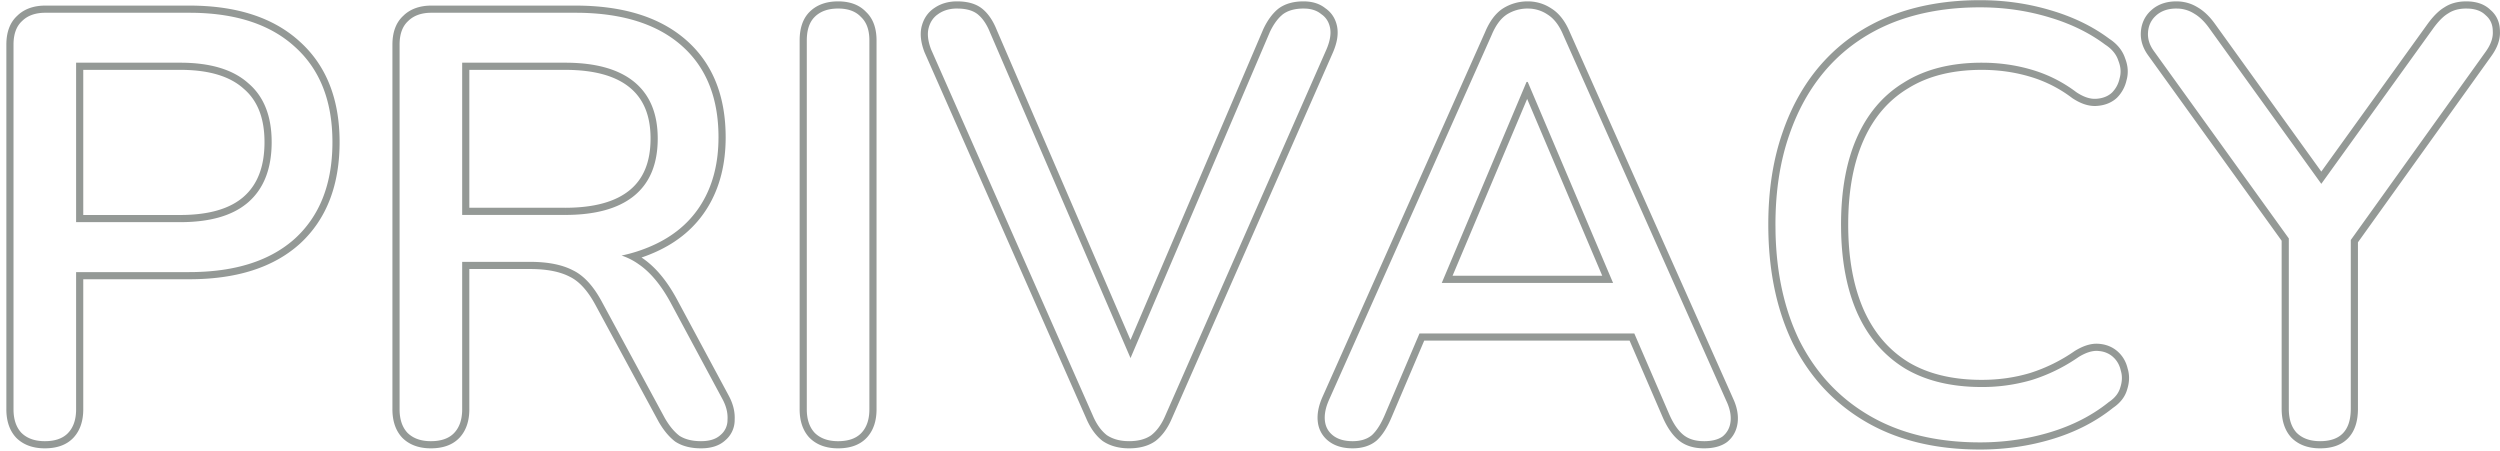
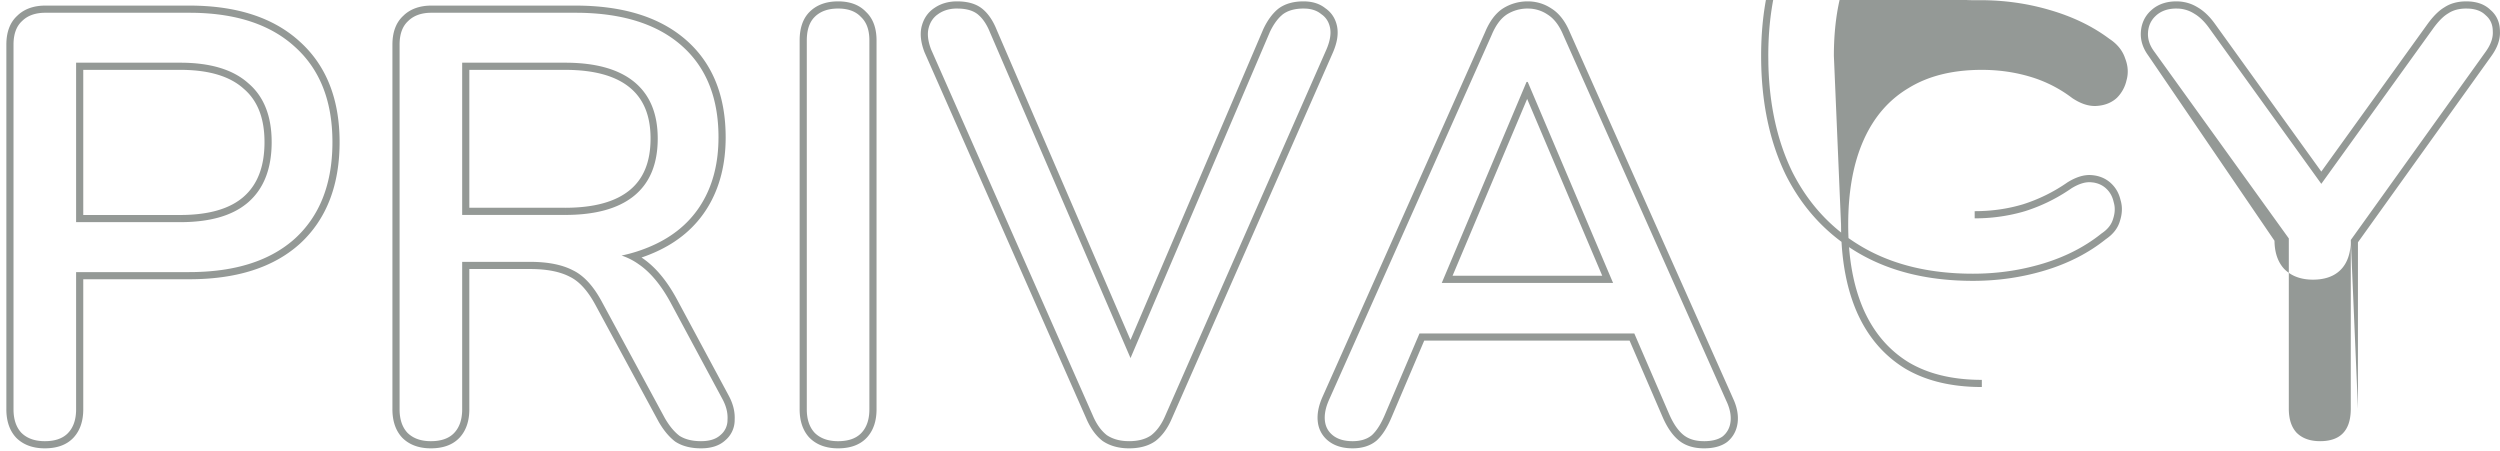
<svg xmlns="http://www.w3.org/2000/svg" width="349" height="63" fill="none">
-   <path opacity=".5" d="M328.17 33.504L346.986 7.24c.728-1.008 1.063-1.96 1.007-2.856 0-.952-.336-1.708-1.007-2.268-.539-.539-1.293-.843-2.26-.91l-.428-.014c-1.008 0-1.848.224-2.52.672-.672.392-1.372 1.092-2.1 2.1l-15.624 21.7-15.624-21.7c-.588-.833-1.219-1.473-1.893-1.92l-.292-.18a4.5 4.5 0 00-2.103-.662l-.332-.01c-1.176 0-2.129.336-2.857 1.008l-.122.117c-.594.598-.917 1.342-.969 2.235-.056.896.223 1.764.839 2.604l18.817 26.13v23.766c0 1.456.364 2.576 1.092 3.36.735.735 1.741 1.125 3.017 1.171l.259.005c2.767 0 4.193-1.419 4.279-4.257l.005-.28V33.505zm1 23.548c0 1.652-.39 3.078-1.345 4.089-.965 1.021-2.342 1.447-3.939 1.447-1.592 0-2.966-.451-3.983-1.469l-.013-.013-.013-.013c-.954-1.027-1.359-2.425-1.359-4.041V33.608L299.89 7.74c-.727-.996-1.099-2.088-1.027-3.25.072-1.196.542-2.226 1.413-3.025l.18-.158c.918-.764 2.062-1.115 3.354-1.115 1.06 0 2.045.266 2.931.804h.001c.94.537 1.767 1.35 2.498 2.384h.001l14.813 20.572L338.866 3.38l.001-.001c.761-1.053 1.551-1.873 2.387-2.366.867-.568 1.901-.82 3.044-.82 1.319 0 2.486.342 3.343 1.167.912.767 1.352 1.811 1.352 3.024.056 1.18-.399 2.334-1.195 3.437l.001.001-18.629 26.004v23.226zm-72.161-25.704c0-4.816.755-8.904 2.267-12.264 1.418-3.15 3.451-5.586 6.099-7.309l.537-.335c2.912-1.792 6.496-2.688 10.752-2.688 2.464 0 4.817.336 7.057 1.008a19.216 19.216 0 016.132 3.108c1.007.672 1.931.98 2.771.924.784-.049 1.44-.27 1.967-.661l.218-.179c.56-.56.923-1.232 1.091-2.017.224-.783.168-1.595-.168-2.435-.28-.896-.895-1.652-1.847-2.268-2.1-1.575-4.57-2.805-7.408-3.691l-.573-.173c-2.835-.84-5.793-1.286-8.874-1.339l-.618-.005c-4.48 0-8.512.7-12.096 2.1-3.528 1.4-6.524 3.444-8.988 6.132-2.408 2.632-4.256 5.824-5.544 9.576-1.288 3.696-1.931 7.868-1.931 12.516l.012 1.156c.131 5.732 1.248 10.75 3.348 15.056 2.296 4.535 5.571 8.036 9.827 10.5 4.256 2.463 9.38 3.696 15.372 3.696 3.202 0 6.282-.418 9.238-1.255l.59-.173c3.136-.952 5.853-2.352 8.149-4.2.839-.56 1.371-1.232 1.595-2.016.28-.84.308-1.624.084-2.352-.147-.686-.443-1.265-.89-1.737l-.201-.195c-.491-.44-1.088-.71-1.792-.809l-.308-.03c-.784-.057-1.681.223-2.689.84l-.379.258a23.962 23.962 0 01-6.088 2.932l-.422.123a24.56 24.56 0 01-6.635.886v-1c2.366 0 4.617-.322 6.754-.962a22.992 22.992 0 006.2-3.06l.024-.016.025-.015c1.101-.673 2.208-1.061 3.28-.985h-.001c1.035.07 1.954.424 2.7 1.095.705.635 1.161 1.441 1.378 2.38l.051.181c.233.89.172 1.812-.13 2.74h.001c-.299 1.048-.994 1.889-1.96 2.544-2.4 1.925-5.223 3.374-8.455 4.355-3.234.982-6.609 1.47-10.119 1.47-6.129 0-11.435-1.26-15.873-3.83-4.429-2.564-7.838-6.21-10.219-10.913l-.003-.007-.004-.007c-2.319-4.755-3.46-10.315-3.46-16.65 0-4.74.656-9.026 1.987-12.845 1.327-3.866 3.241-7.179 5.751-9.922h.001c2.57-2.805 5.693-4.933 9.355-6.387l.005-.002C267.669.74 271.828.024 276.412.024c3.396 0 6.656.46 9.776 1.385 3.167.922 5.931 2.254 8.275 4.007 1.07.701 1.839 1.608 2.206 2.733.402 1.016.483 2.048.193 3.062l-.001-.001a4.96 4.96 0 01-1.345 2.45l-.019.018-.019.017c-.758.682-1.713 1.026-2.788 1.094-1.137.076-2.279-.347-3.392-1.089l-.026-.016-.023-.019a18.22 18.22 0 00-5.815-2.947c-2.142-.643-4.398-.966-6.77-.966-4.116 0-7.508.866-10.227 2.54l-.012.007c-2.721 1.622-4.801 4.005-6.237 7.195-1.439 3.198-2.179 7.138-2.179 11.854 0 4.712.739 8.681 2.179 11.937 1.435 3.191 3.519 5.607 6.246 7.285 2.72 1.62 6.114 2.458 10.23 2.458v1l-.79-.01c-3.911-.102-7.232-.967-9.962-2.594-2.912-1.792-5.124-4.368-6.636-7.728-1.417-3.202-2.17-7.02-2.258-11.453l-.009-.895zM213.273.192c1.196 0 2.304.333 3.301.992h.001c1.121.7 1.958 1.843 2.567 3.296l22.755 51.052.196.444c.423 1.033.604 2.056.48 3.048l-.001.008c-.143 1.074-.623 1.983-1.449 2.658l-.023.018-.023.017c-.85.618-1.955.863-3.191.863-1.398 0-2.631-.352-3.586-1.16-.888-.751-1.609-1.854-2.203-3.221l-.001-.002-4.604-10.653H198.82L194.285 58.2c-.585 1.404-1.269 2.531-2.092 3.285l-.017.016-.019.016c-.897.747-2.041 1.07-3.328 1.07-1.265 0-2.393-.284-3.288-.955a3.905 3.905 0 01-1.568-2.684c-.142-1.069.082-2.205.575-3.376l.008-.02L207.32 4.48c.603-1.438 1.402-2.576 2.458-3.28l.013-.009.013-.007a6.437 6.437 0 013.469-.992zm0 1a5.44 5.44 0 00-2.94.84l-.155.11c-.772.57-1.42 1.486-1.945 2.746L185.47 55.96l-.156.393c-.33.907-.446 1.728-.348 2.463.112.84.504 1.512 1.175 2.016.672.504 1.568.756 2.688.756 1.05 0 1.903-.246 2.56-.738l.128-.102c.672-.616 1.288-1.596 1.848-2.94l4.794-11.256h29.991l4.864 11.256c.56 1.288 1.203 2.24 1.931 2.856.637.54 1.467.842 2.49.91l.451.014c1.05 0 1.878-.197 2.485-.59l.118-.082a2.962 2.962 0 001.038-1.709l.054-.307c.112-.896-.084-1.876-.588-2.94L218.229 4.888c-.56-1.344-1.288-2.296-2.184-2.856a4.879 4.879 0 00-2.398-.827l-.374-.013zm0 10.248l11.912 28.056h-23.914l11.834-28.056h.168zm-10.495 27.056h20.897l-10.484-24.688-10.413 24.688zM181.979.192c1.158 0 2.2.288 3.032.953.882.603 1.431 1.473 1.644 2.539.223 1.114-.019 2.338-.565 3.614l-.004.009-22.509 51.146c-.552 1.287-1.285 2.336-2.232 3.081l-.019.015-.018.013c-1.003.715-2.262 1.026-3.689 1.026-1.385 0-2.626-.316-3.663-1.008l-.032-.021-.031-.025c-.948-.745-1.682-1.793-2.234-3.08L129.068 7.307l-.01-.024-.01-.024c-.491-1.288-.665-2.523-.367-3.638.28-1.05.858-1.903 1.741-2.496l.174-.115c.878-.556 1.89-.819 2.999-.819 1.414 0 2.66.305 3.58 1.072.837.697 1.478 1.694 1.966 2.91l18.675 43.281 18.539-43.38.007-.017.009-.018c.546-1.152 1.212-2.097 2.027-2.776l.015-.013.016-.012c.954-.734 2.172-1.047 3.55-1.047zm0 1c-1.232 0-2.212.28-2.94.84l-.248.222c-.57.545-1.076 1.283-1.517 2.214l-19.454 45.52-19.605-45.436c-.392-.98-.87-1.746-1.434-2.297l-.246-.223c-.588-.49-1.412-.766-2.472-.827l-.468-.013c-1.008 0-1.876.252-2.604.756l-.242.177c-.539.435-.907 1.02-1.103 1.755-.224.84-.112 1.848.336 3.024l22.597 51.156c.504 1.176 1.148 2.072 1.932 2.688.735.49 1.62.766 2.655.827l.453.013c1.208 0 2.194-.246 2.958-.738l.15-.102c.784-.616 1.428-1.512 1.932-2.688l22.512-51.156c.472-1.102.649-2.058.531-2.865l-.027-.16c-.147-.734-.487-1.32-1.02-1.754l-.24-.177c-.539-.44-1.228-.689-2.067-.744l-.369-.012zm-60.613 4.452c0-1.456-.392-2.548-1.176-3.276-.682-.735-1.66-1.126-2.933-1.172l-.259-.004c-1.4 0-2.491.392-3.275 1.176l-.133.14c-.64.726-.96 1.77-.96 3.136v51.492c0 1.4.365 2.492 1.093 3.276.784.784 1.875 1.176 3.275 1.176 1.365 0 2.411-.344 3.136-1.033l.14-.143c.683-.735 1.046-1.74 1.088-3.017l.004-.26V5.645zm1 51.492c0 1.572-.412 2.936-1.359 3.957-.978 1.053-2.379 1.495-4.009 1.495-1.592 0-2.966-.451-3.983-1.469l-.013-.013-.013-.013c-.947-1.02-1.359-2.385-1.359-3.957V5.644c0-1.61.403-3.001 1.385-3.983 1.017-1.018 2.391-1.469 3.983-1.469 1.56 0 2.906.435 3.873 1.443l.19.188c.916.966 1.305 2.292 1.305 3.82v51.493zm-67.584 0V6.232c0-1.615.435-3.006 1.469-3.983l.195-.185C57.441 1.176 58.742.78 60.234.78v1l-.258.004c-1.277.046-2.282.437-3.017 1.172-.784.728-1.177 1.82-1.177 3.276v50.904c0 1.4.365 2.492 1.093 3.276.784.784 1.876 1.176 3.275 1.176 1.365 0 2.411-.344 3.136-1.033l.14-.143c.683-.735 1.046-1.74 1.089-3.017l.004-.26v-20.58h9.492c2.464 0 4.452.393 5.964 1.177 1.512.728 2.856 2.184 4.032 4.368l8.82 16.297c.615 1.063 1.288 1.875 2.016 2.435.784.504 1.791.756 3.023.756 1.176 0 2.073-.28 2.689-.84a2.69 2.69 0 001.004-2.017l.003-.166c.056-.953-.195-1.933-.755-2.941l-7.224-13.44c-1.26-2.31-2.668-4.03-4.224-5.159l-.312-.217a9.11 9.11 0 00-2.27-1.135 21.03 21.03 0 004.285-1.385c2.836-1.26 5.031-3.061 6.586-5.404l.302-.476c1.47-2.415 2.251-5.273 2.343-8.574l.01-.666c0-5.37-1.63-9.559-4.888-12.564l-.32-.288C91.73 3.386 87 1.876 80.905 1.784l-.594-.004v-1c6.532 0 11.726 1.547 15.44 4.782 3.734 3.252 5.552 7.837 5.552 13.606 0 3.732-.818 7-2.498 9.76-1.684 2.767-4.145 4.856-7.336 6.274h-.001c-.613.276-1.25.525-1.908.746l.04.028c1.858 1.238 3.467 3.175 4.86 5.73l.003.005 7.225 13.44h-.001c.618 1.116.931 2.26.875 3.413l-.004.22a3.687 3.687 0 01-1.331 2.703c-.864.786-2.038 1.1-3.36 1.1-1.364 0-2.576-.278-3.565-.914l-.035-.023-.035-.025c-.86-.661-1.61-1.587-2.271-2.727l-.014-.026-8.82-16.296-.001-.002c-1.122-2.082-2.335-3.34-3.585-3.941l-.014-.006-.012-.007c-1.32-.685-3.134-1.064-5.504-1.064h-8.492v19.58c0 1.572-.412 2.936-1.36 3.957-.978 1.053-2.379 1.495-4.009 1.495-1.591 0-2.965-.451-3.983-1.469l-.013-.013-.012-.013c-.948-1.02-1.36-2.385-1.36-3.957zm36.036-37.8c0-3.248-1.01-5.564-2.91-7.123-1.934-1.587-4.888-2.461-9.025-2.461H65.519v19.252h13.364v1H64.519V8.752h14.364c4.256 0 7.476.896 9.66 2.688 2.184 1.792 3.275 4.424 3.275 7.896 0 3.528-1.091 6.188-3.275 7.98l-.208.165c-2.178 1.682-5.33 2.523-9.452 2.523v-1c4.137 0 7.091-.874 9.025-2.461 1.896-1.556 2.91-3.897 2.91-7.207zM80.311.78v1H60.234v-1h20.077zM.888 57.136V6.232c0-1.615.435-3.006 1.468-3.983l.196-.185C3.547 1.176 4.848.78 6.34.78v1l-.259.004c-1.276.046-2.282.437-3.017 1.172-.784.728-1.176 1.82-1.176 3.276v50.904c0 1.4.364 2.492 1.092 3.276.784.784 1.876 1.176 3.276 1.176 1.365 0 2.41-.344 3.136-1.033l.14-.143c.683-.735 1.046-1.74 1.088-3.017l.004-.26v-19.15h15.792l.594-.005c5.9-.092 10.52-1.563 13.86-4.41l.33-.29c3.364-3.092 5.098-7.393 5.203-12.903l.005-.537c0-5.712-1.736-10.136-5.208-13.272-3.363-3.092-8.094-4.686-14.19-4.783l-.594-.005v-1c6.545 0 11.747 1.638 15.461 5.052h-.001c3.723 3.366 5.532 8.084 5.532 14.008 0 5.98-1.808 10.754-5.531 14.177l-.007.005c-3.714 3.355-8.914 4.962-15.454 4.962H11.624v18.152c0 1.572-.412 2.936-1.36 3.957-.977 1.053-2.378 1.495-4.008 1.495-1.592 0-2.966-.451-3.984-1.469l-.012-.013-.013-.013c-.947-1.02-1.36-2.385-1.36-3.957zM36.924 19.84c0-3.432-1.021-5.86-2.922-7.469l-.01-.009-.01-.008c-1.875-1.678-4.758-2.602-8.826-2.602H11.624v20.26h13.532v1H10.624V8.752h14.532c4.2 0 7.364.952 9.492 2.856 2.184 1.848 3.276 4.592 3.276 8.232 0 3.696-1.092 6.496-3.276 8.4l-.203.17c-2.124 1.735-5.22 2.602-9.289 2.602v-1c4.074 0 6.961-.899 8.836-2.527 1.909-1.664 2.932-4.153 2.932-7.645zM26.416.78v1H6.34v-1h20.076z" fill="#2A352F" />
+   <path opacity=".5" d="M328.17 33.504L346.986 7.24c.728-1.008 1.063-1.96 1.007-2.856 0-.952-.336-1.708-1.007-2.268-.539-.539-1.293-.843-2.26-.91l-.428-.014c-1.008 0-1.848.224-2.52.672-.672.392-1.372 1.092-2.1 2.1l-15.624 21.7-15.624-21.7c-.588-.833-1.219-1.473-1.893-1.92l-.292-.18a4.5 4.5 0 00-2.103-.662l-.332-.01c-1.176 0-2.129.336-2.857 1.008l-.122.117c-.594.598-.917 1.342-.969 2.235-.056.896.223 1.764.839 2.604l18.817 26.13v23.766c0 1.456.364 2.576 1.092 3.36.735.735 1.741 1.125 3.017 1.171l.259.005c2.767 0 4.193-1.419 4.279-4.257l.005-.28V33.505zc0 1.652-.39 3.078-1.345 4.089-.965 1.021-2.342 1.447-3.939 1.447-1.592 0-2.966-.451-3.983-1.469l-.013-.013-.013-.013c-.954-1.027-1.359-2.425-1.359-4.041V33.608L299.89 7.74c-.727-.996-1.099-2.088-1.027-3.25.072-1.196.542-2.226 1.413-3.025l.18-.158c.918-.764 2.062-1.115 3.354-1.115 1.06 0 2.045.266 2.931.804h.001c.94.537 1.767 1.35 2.498 2.384h.001l14.813 20.572L338.866 3.38l.001-.001c.761-1.053 1.551-1.873 2.387-2.366.867-.568 1.901-.82 3.044-.82 1.319 0 2.486.342 3.343 1.167.912.767 1.352 1.811 1.352 3.024.056 1.18-.399 2.334-1.195 3.437l.001.001-18.629 26.004v23.226zm-72.161-25.704c0-4.816.755-8.904 2.267-12.264 1.418-3.15 3.451-5.586 6.099-7.309l.537-.335c2.912-1.792 6.496-2.688 10.752-2.688 2.464 0 4.817.336 7.057 1.008a19.216 19.216 0 016.132 3.108c1.007.672 1.931.98 2.771.924.784-.049 1.44-.27 1.967-.661l.218-.179c.56-.56.923-1.232 1.091-2.017.224-.783.168-1.595-.168-2.435-.28-.896-.895-1.652-1.847-2.268-2.1-1.575-4.57-2.805-7.408-3.691l-.573-.173c-2.835-.84-5.793-1.286-8.874-1.339l-.618-.005c-4.48 0-8.512.7-12.096 2.1-3.528 1.4-6.524 3.444-8.988 6.132-2.408 2.632-4.256 5.824-5.544 9.576-1.288 3.696-1.931 7.868-1.931 12.516l.012 1.156c.131 5.732 1.248 10.75 3.348 15.056 2.296 4.535 5.571 8.036 9.827 10.5 4.256 2.463 9.38 3.696 15.372 3.696 3.202 0 6.282-.418 9.238-1.255l.59-.173c3.136-.952 5.853-2.352 8.149-4.2.839-.56 1.371-1.232 1.595-2.016.28-.84.308-1.624.084-2.352-.147-.686-.443-1.265-.89-1.737l-.201-.195c-.491-.44-1.088-.71-1.792-.809l-.308-.03c-.784-.057-1.681.223-2.689.84l-.379.258a23.962 23.962 0 01-6.088 2.932l-.422.123a24.56 24.56 0 01-6.635.886v-1c2.366 0 4.617-.322 6.754-.962a22.992 22.992 0 006.2-3.06l.024-.016.025-.015c1.101-.673 2.208-1.061 3.28-.985h-.001c1.035.07 1.954.424 2.7 1.095.705.635 1.161 1.441 1.378 2.38l.051.181c.233.89.172 1.812-.13 2.74h.001c-.299 1.048-.994 1.889-1.96 2.544-2.4 1.925-5.223 3.374-8.455 4.355-3.234.982-6.609 1.47-10.119 1.47-6.129 0-11.435-1.26-15.873-3.83-4.429-2.564-7.838-6.21-10.219-10.913l-.003-.007-.004-.007c-2.319-4.755-3.46-10.315-3.46-16.65 0-4.74.656-9.026 1.987-12.845 1.327-3.866 3.241-7.179 5.751-9.922h.001c2.57-2.805 5.693-4.933 9.355-6.387l.005-.002C267.669.74 271.828.024 276.412.024c3.396 0 6.656.46 9.776 1.385 3.167.922 5.931 2.254 8.275 4.007 1.07.701 1.839 1.608 2.206 2.733.402 1.016.483 2.048.193 3.062l-.001-.001a4.96 4.96 0 01-1.345 2.45l-.019.018-.019.017c-.758.682-1.713 1.026-2.788 1.094-1.137.076-2.279-.347-3.392-1.089l-.026-.016-.023-.019a18.22 18.22 0 00-5.815-2.947c-2.142-.643-4.398-.966-6.77-.966-4.116 0-7.508.866-10.227 2.54l-.012.007c-2.721 1.622-4.801 4.005-6.237 7.195-1.439 3.198-2.179 7.138-2.179 11.854 0 4.712.739 8.681 2.179 11.937 1.435 3.191 3.519 5.607 6.246 7.285 2.72 1.62 6.114 2.458 10.23 2.458v1l-.79-.01c-3.911-.102-7.232-.967-9.962-2.594-2.912-1.792-5.124-4.368-6.636-7.728-1.417-3.202-2.17-7.02-2.258-11.453l-.009-.895zM213.273.192c1.196 0 2.304.333 3.301.992h.001c1.121.7 1.958 1.843 2.567 3.296l22.755 51.052.196.444c.423 1.033.604 2.056.48 3.048l-.001.008c-.143 1.074-.623 1.983-1.449 2.658l-.023.018-.023.017c-.85.618-1.955.863-3.191.863-1.398 0-2.631-.352-3.586-1.16-.888-.751-1.609-1.854-2.203-3.221l-.001-.002-4.604-10.653H198.82L194.285 58.2c-.585 1.404-1.269 2.531-2.092 3.285l-.017.016-.019.016c-.897.747-2.041 1.07-3.328 1.07-1.265 0-2.393-.284-3.288-.955a3.905 3.905 0 01-1.568-2.684c-.142-1.069.082-2.205.575-3.376l.008-.02L207.32 4.48c.603-1.438 1.402-2.576 2.458-3.28l.013-.009.013-.007a6.437 6.437 0 013.469-.992zm0 1a5.44 5.44 0 00-2.94.84l-.155.11c-.772.57-1.42 1.486-1.945 2.746L185.47 55.96l-.156.393c-.33.907-.446 1.728-.348 2.463.112.84.504 1.512 1.175 2.016.672.504 1.568.756 2.688.756 1.05 0 1.903-.246 2.56-.738l.128-.102c.672-.616 1.288-1.596 1.848-2.94l4.794-11.256h29.991l4.864 11.256c.56 1.288 1.203 2.24 1.931 2.856.637.54 1.467.842 2.49.91l.451.014c1.05 0 1.878-.197 2.485-.59l.118-.082a2.962 2.962 0 001.038-1.709l.054-.307c.112-.896-.084-1.876-.588-2.94L218.229 4.888c-.56-1.344-1.288-2.296-2.184-2.856a4.879 4.879 0 00-2.398-.827l-.374-.013zm0 10.248l11.912 28.056h-23.914l11.834-28.056h.168zm-10.495 27.056h20.897l-10.484-24.688-10.413 24.688zM181.979.192c1.158 0 2.2.288 3.032.953.882.603 1.431 1.473 1.644 2.539.223 1.114-.019 2.338-.565 3.614l-.004.009-22.509 51.146c-.552 1.287-1.285 2.336-2.232 3.081l-.019.015-.018.013c-1.003.715-2.262 1.026-3.689 1.026-1.385 0-2.626-.316-3.663-1.008l-.032-.021-.031-.025c-.948-.745-1.682-1.793-2.234-3.08L129.068 7.307l-.01-.024-.01-.024c-.491-1.288-.665-2.523-.367-3.638.28-1.05.858-1.903 1.741-2.496l.174-.115c.878-.556 1.89-.819 2.999-.819 1.414 0 2.66.305 3.58 1.072.837.697 1.478 1.694 1.966 2.91l18.675 43.281 18.539-43.38.007-.017.009-.018c.546-1.152 1.212-2.097 2.027-2.776l.015-.013.016-.012c.954-.734 2.172-1.047 3.55-1.047zm0 1c-1.232 0-2.212.28-2.94.84l-.248.222c-.57.545-1.076 1.283-1.517 2.214l-19.454 45.52-19.605-45.436c-.392-.98-.87-1.746-1.434-2.297l-.246-.223c-.588-.49-1.412-.766-2.472-.827l-.468-.013c-1.008 0-1.876.252-2.604.756l-.242.177c-.539.435-.907 1.02-1.103 1.755-.224.84-.112 1.848.336 3.024l22.597 51.156c.504 1.176 1.148 2.072 1.932 2.688.735.49 1.62.766 2.655.827l.453.013c1.208 0 2.194-.246 2.958-.738l.15-.102c.784-.616 1.428-1.512 1.932-2.688l22.512-51.156c.472-1.102.649-2.058.531-2.865l-.027-.16c-.147-.734-.487-1.32-1.02-1.754l-.24-.177c-.539-.44-1.228-.689-2.067-.744l-.369-.012zm-60.613 4.452c0-1.456-.392-2.548-1.176-3.276-.682-.735-1.66-1.126-2.933-1.172l-.259-.004c-1.4 0-2.491.392-3.275 1.176l-.133.14c-.64.726-.96 1.77-.96 3.136v51.492c0 1.4.365 2.492 1.093 3.276.784.784 1.875 1.176 3.275 1.176 1.365 0 2.411-.344 3.136-1.033l.14-.143c.683-.735 1.046-1.74 1.088-3.017l.004-.26V5.645zm1 51.492c0 1.572-.412 2.936-1.359 3.957-.978 1.053-2.379 1.495-4.009 1.495-1.592 0-2.966-.451-3.983-1.469l-.013-.013-.013-.013c-.947-1.02-1.359-2.385-1.359-3.957V5.644c0-1.61.403-3.001 1.385-3.983 1.017-1.018 2.391-1.469 3.983-1.469 1.56 0 2.906.435 3.873 1.443l.19.188c.916.966 1.305 2.292 1.305 3.82v51.493zm-67.584 0V6.232c0-1.615.435-3.006 1.469-3.983l.195-.185C57.441 1.176 58.742.78 60.234.78v1l-.258.004c-1.277.046-2.282.437-3.017 1.172-.784.728-1.177 1.82-1.177 3.276v50.904c0 1.4.365 2.492 1.093 3.276.784.784 1.876 1.176 3.275 1.176 1.365 0 2.411-.344 3.136-1.033l.14-.143c.683-.735 1.046-1.74 1.089-3.017l.004-.26v-20.58h9.492c2.464 0 4.452.393 5.964 1.177 1.512.728 2.856 2.184 4.032 4.368l8.82 16.297c.615 1.063 1.288 1.875 2.016 2.435.784.504 1.791.756 3.023.756 1.176 0 2.073-.28 2.689-.84a2.69 2.69 0 001.004-2.017l.003-.166c.056-.953-.195-1.933-.755-2.941l-7.224-13.44c-1.26-2.31-2.668-4.03-4.224-5.159l-.312-.217a9.11 9.11 0 00-2.27-1.135 21.03 21.03 0 004.285-1.385c2.836-1.26 5.031-3.061 6.586-5.404l.302-.476c1.47-2.415 2.251-5.273 2.343-8.574l.01-.666c0-5.37-1.63-9.559-4.888-12.564l-.32-.288C91.73 3.386 87 1.876 80.905 1.784l-.594-.004v-1c6.532 0 11.726 1.547 15.44 4.782 3.734 3.252 5.552 7.837 5.552 13.606 0 3.732-.818 7-2.498 9.76-1.684 2.767-4.145 4.856-7.336 6.274h-.001c-.613.276-1.25.525-1.908.746l.04.028c1.858 1.238 3.467 3.175 4.86 5.73l.003.005 7.225 13.44h-.001c.618 1.116.931 2.26.875 3.413l-.004.22a3.687 3.687 0 01-1.331 2.703c-.864.786-2.038 1.1-3.36 1.1-1.364 0-2.576-.278-3.565-.914l-.035-.023-.035-.025c-.86-.661-1.61-1.587-2.271-2.727l-.014-.026-8.82-16.296-.001-.002c-1.122-2.082-2.335-3.34-3.585-3.941l-.014-.006-.012-.007c-1.32-.685-3.134-1.064-5.504-1.064h-8.492v19.58c0 1.572-.412 2.936-1.36 3.957-.978 1.053-2.379 1.495-4.009 1.495-1.591 0-2.965-.451-3.983-1.469l-.013-.013-.012-.013c-.948-1.02-1.36-2.385-1.36-3.957zm36.036-37.8c0-3.248-1.01-5.564-2.91-7.123-1.934-1.587-4.888-2.461-9.025-2.461H65.519v19.252h13.364v1H64.519V8.752h14.364c4.256 0 7.476.896 9.66 2.688 2.184 1.792 3.275 4.424 3.275 7.896 0 3.528-1.091 6.188-3.275 7.98l-.208.165c-2.178 1.682-5.33 2.523-9.452 2.523v-1c4.137 0 7.091-.874 9.025-2.461 1.896-1.556 2.91-3.897 2.91-7.207zM80.311.78v1H60.234v-1h20.077zM.888 57.136V6.232c0-1.615.435-3.006 1.468-3.983l.196-.185C3.547 1.176 4.848.78 6.34.78v1l-.259.004c-1.276.046-2.282.437-3.017 1.172-.784.728-1.176 1.82-1.176 3.276v50.904c0 1.4.364 2.492 1.092 3.276.784.784 1.876 1.176 3.276 1.176 1.365 0 2.41-.344 3.136-1.033l.14-.143c.683-.735 1.046-1.74 1.088-3.017l.004-.26v-19.15h15.792l.594-.005c5.9-.092 10.52-1.563 13.86-4.41l.33-.29c3.364-3.092 5.098-7.393 5.203-12.903l.005-.537c0-5.712-1.736-10.136-5.208-13.272-3.363-3.092-8.094-4.686-14.19-4.783l-.594-.005v-1c6.545 0 11.747 1.638 15.461 5.052h-.001c3.723 3.366 5.532 8.084 5.532 14.008 0 5.98-1.808 10.754-5.531 14.177l-.007.005c-3.714 3.355-8.914 4.962-15.454 4.962H11.624v18.152c0 1.572-.412 2.936-1.36 3.957-.977 1.053-2.378 1.495-4.008 1.495-1.592 0-2.966-.451-3.984-1.469l-.012-.013-.013-.013c-.947-1.02-1.36-2.385-1.36-3.957zM36.924 19.84c0-3.432-1.021-5.86-2.922-7.469l-.01-.009-.01-.008c-1.875-1.678-4.758-2.602-8.826-2.602H11.624v20.26h13.532v1H10.624V8.752h14.532c4.2 0 7.364.952 9.492 2.856 2.184 1.848 3.276 4.592 3.276 8.232 0 3.696-1.092 6.496-3.276 8.4l-.203.17c-2.124 1.735-5.22 2.602-9.289 2.602v-1c4.074 0 6.961-.899 8.836-2.527 1.909-1.664 2.932-4.153 2.932-7.645zM26.416.78v1H6.34v-1h20.076z" fill="#2A352F" />
</svg>